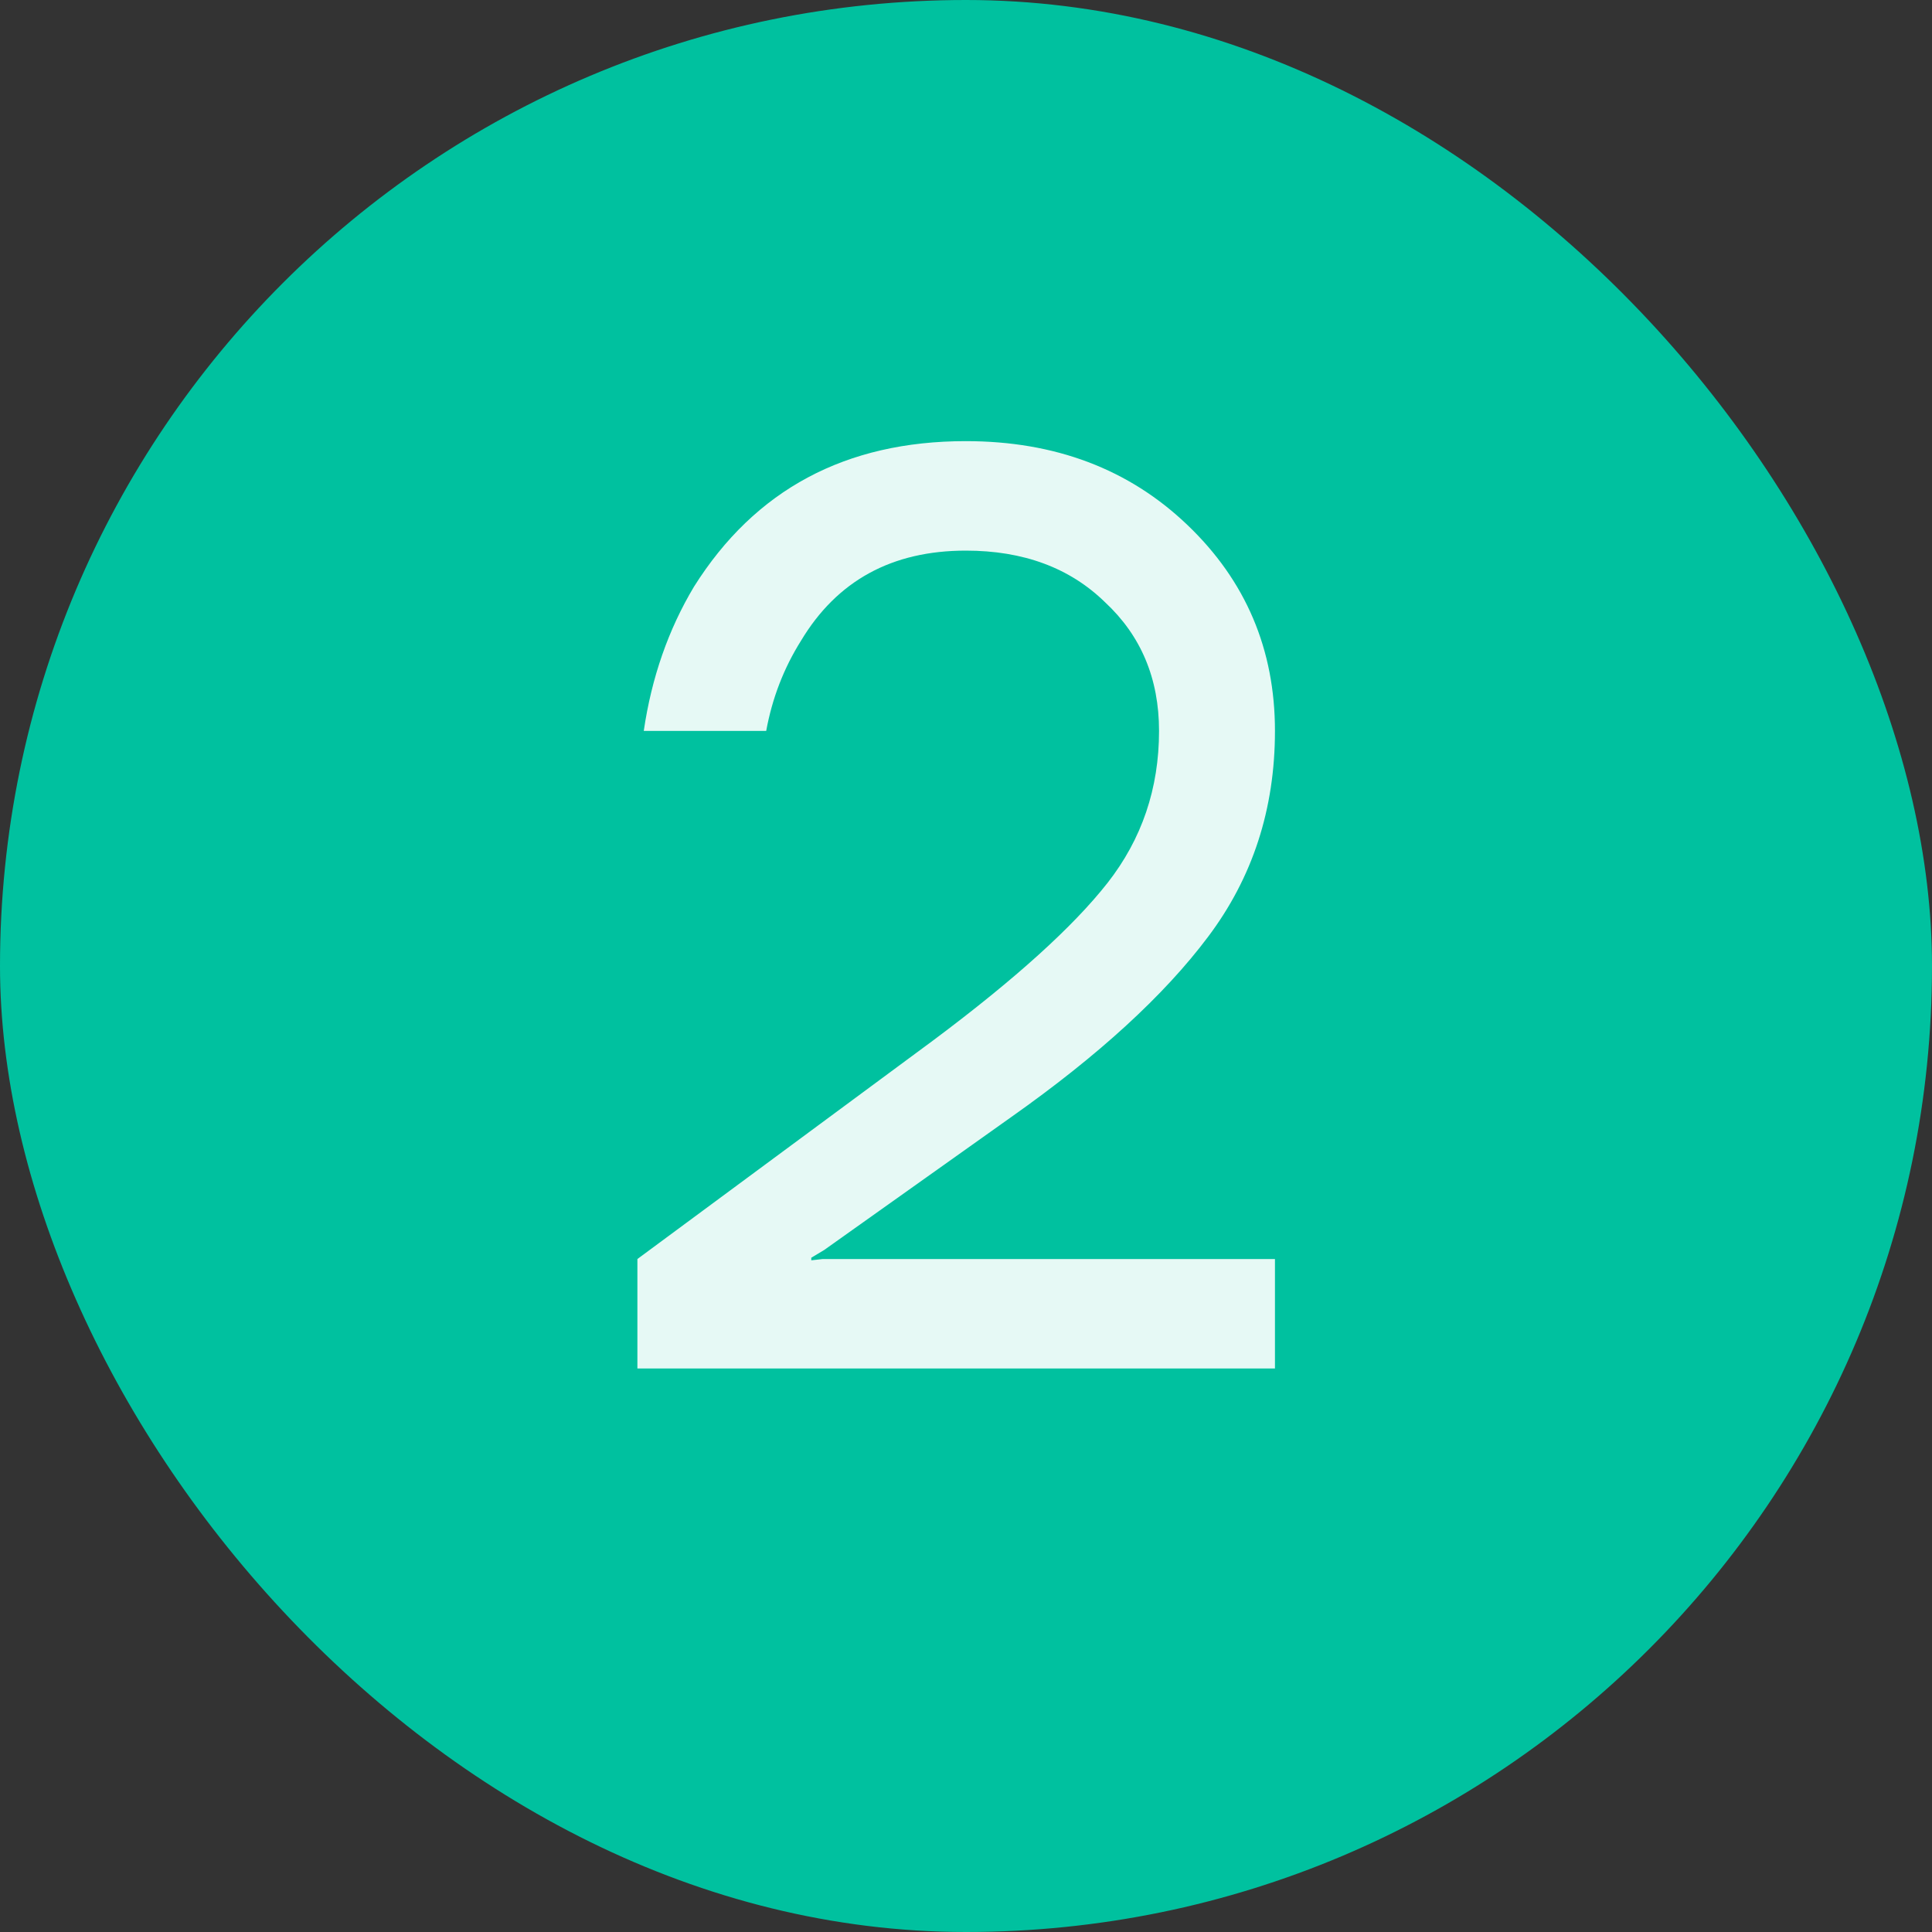
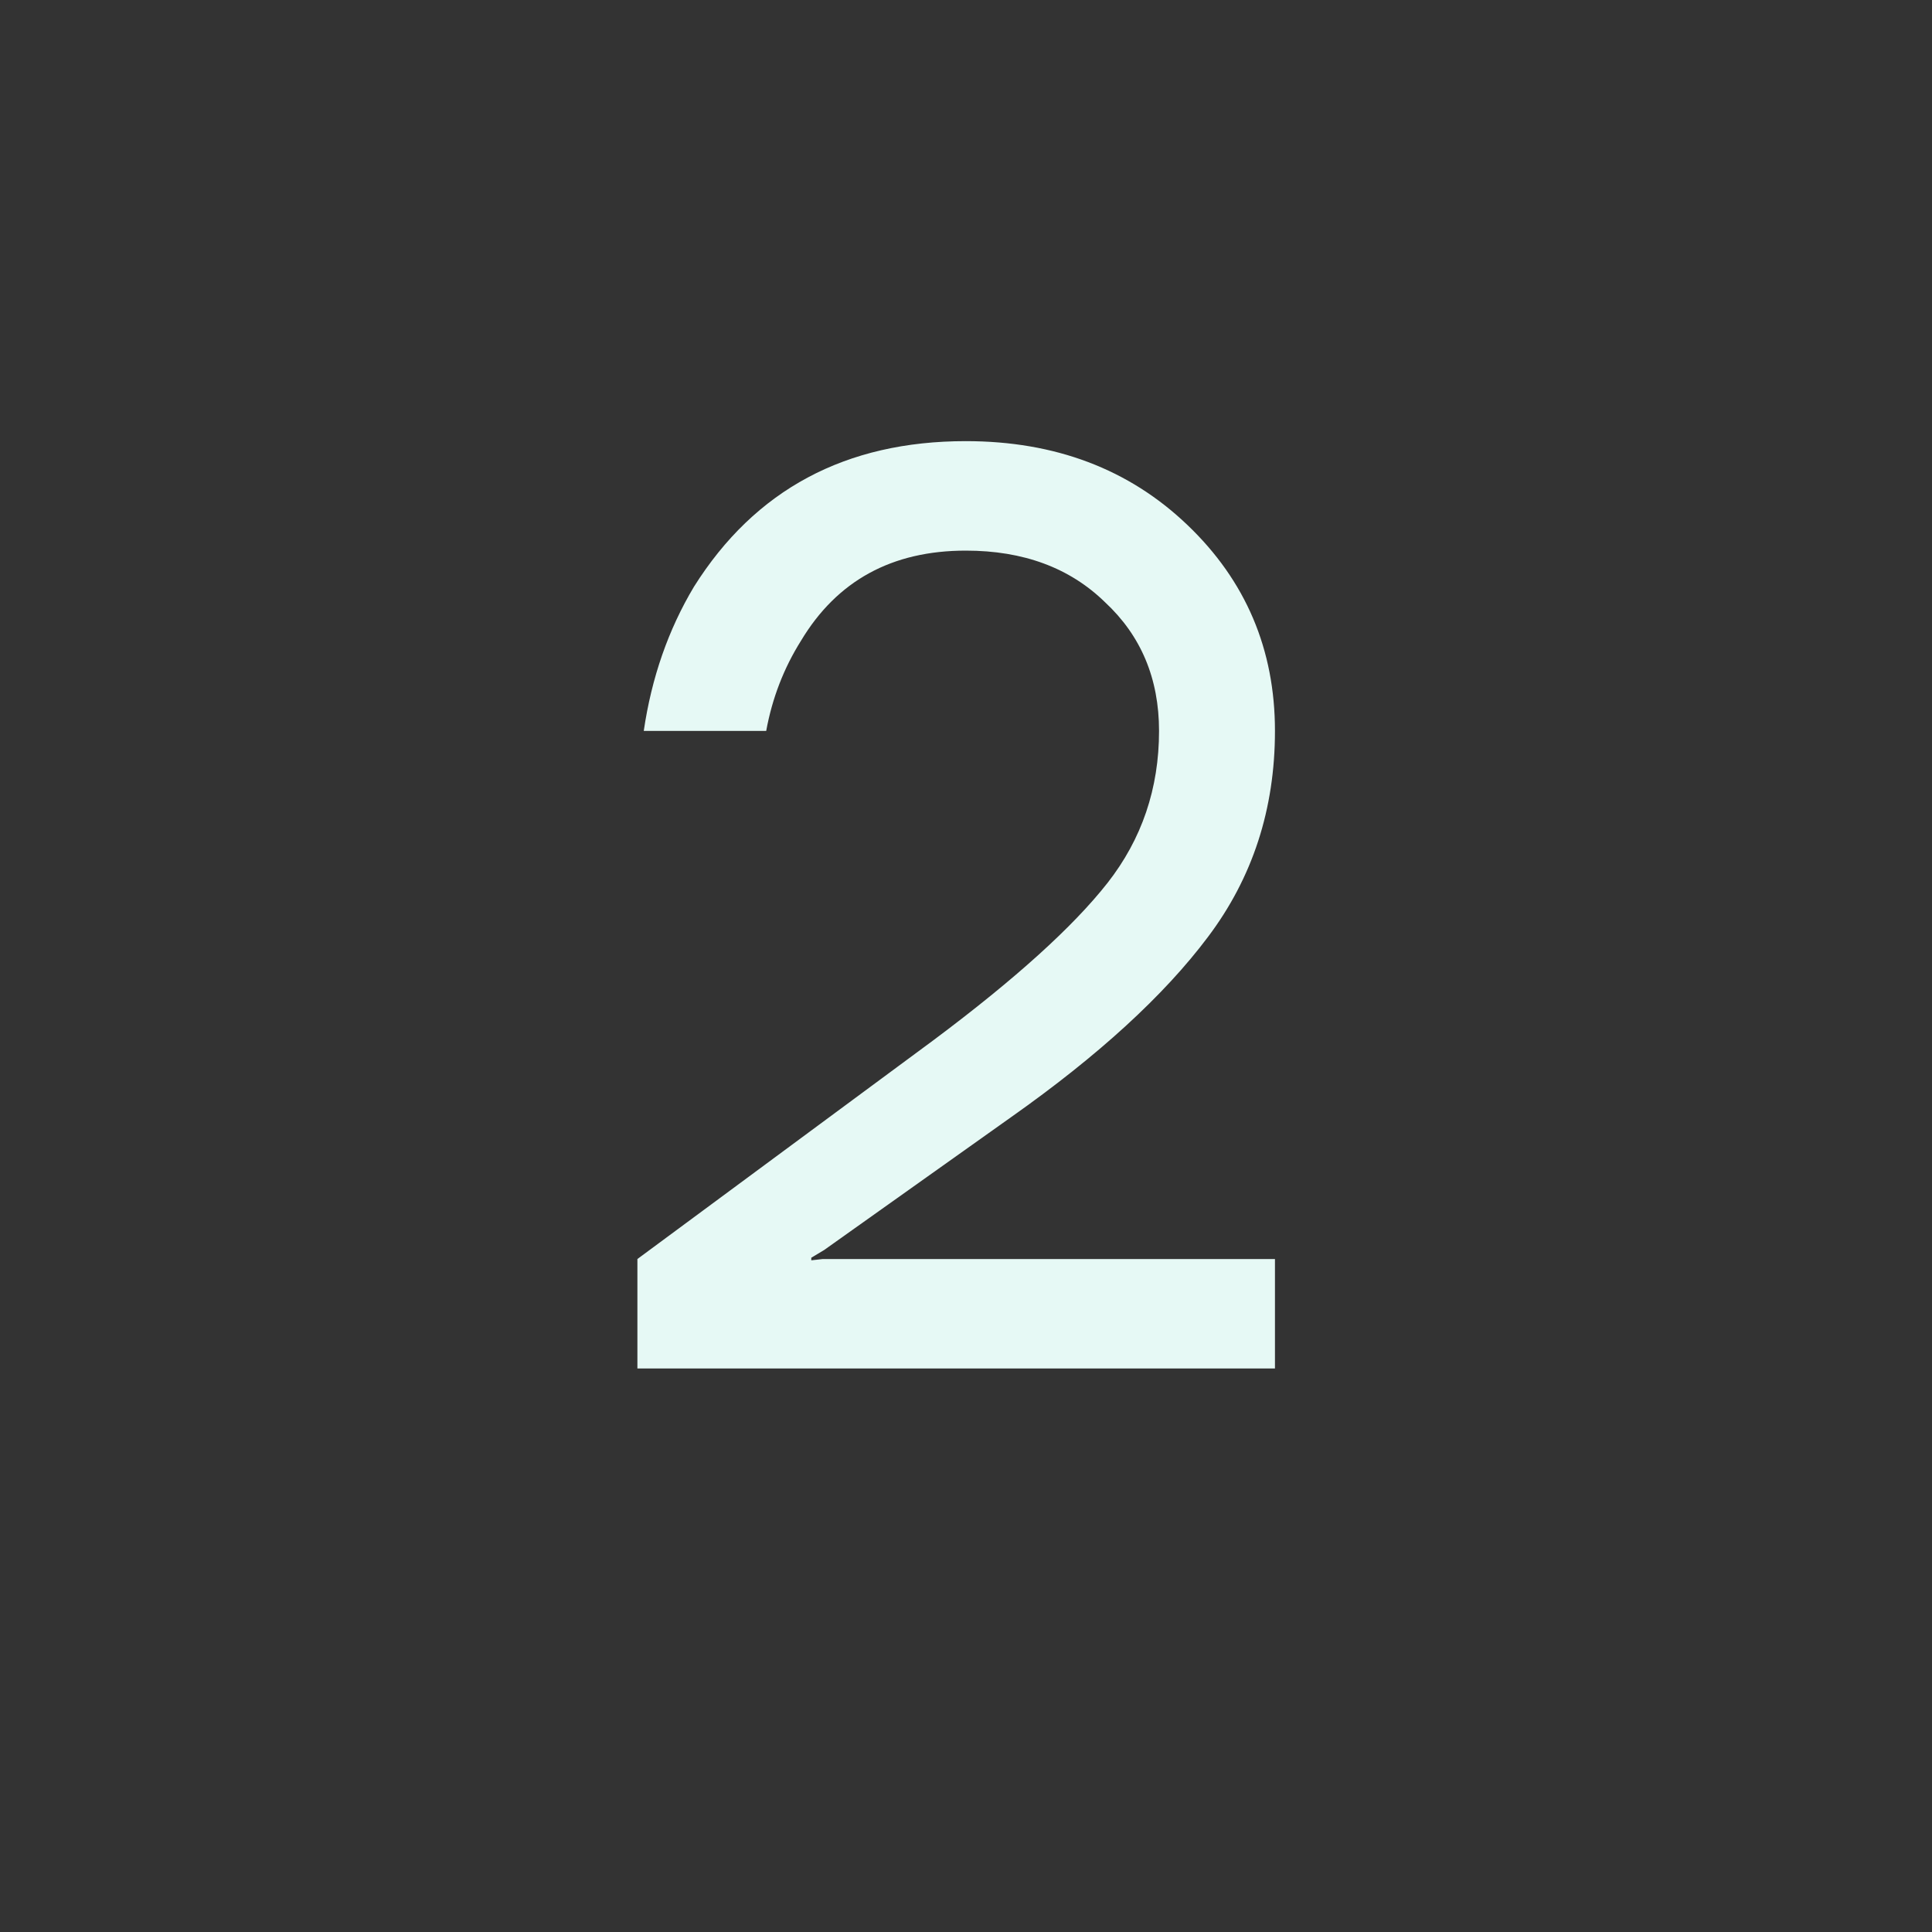
<svg xmlns="http://www.w3.org/2000/svg" width="24" height="24" viewBox="0 0 24 24" fill="none">
  <rect x="0" y="0" width="24" height="24" fill="#333333" stroke="none" />
-   <rect width="24" height="24" rx="12" fill="#00C19F" />
  <path d="M7.918 17V15.64L11.598 12.92C12.611 12.163 13.331 11.512 13.758 10.968C14.184 10.424 14.398 9.795 14.398 9.08C14.398 8.429 14.174 7.896 13.726 7.48C13.288 7.053 12.712 6.84 11.998 6.84C11.08 6.84 10.398 7.213 9.95 7.96C9.736 8.301 9.592 8.675 9.518 9.08H7.997C8.094 8.419 8.302 7.821 8.621 7.288C9.379 6.083 10.504 5.48 11.998 5.48C13.107 5.48 14.024 5.827 14.749 6.52C15.475 7.213 15.838 8.067 15.838 9.08C15.838 10.051 15.56 10.904 15.005 11.64C14.461 12.365 13.646 13.112 12.557 13.88L10.238 15.528L10.078 15.624V15.656L10.222 15.64H15.838V17H7.918Z" fill="#E6F9F5" />
</svg>